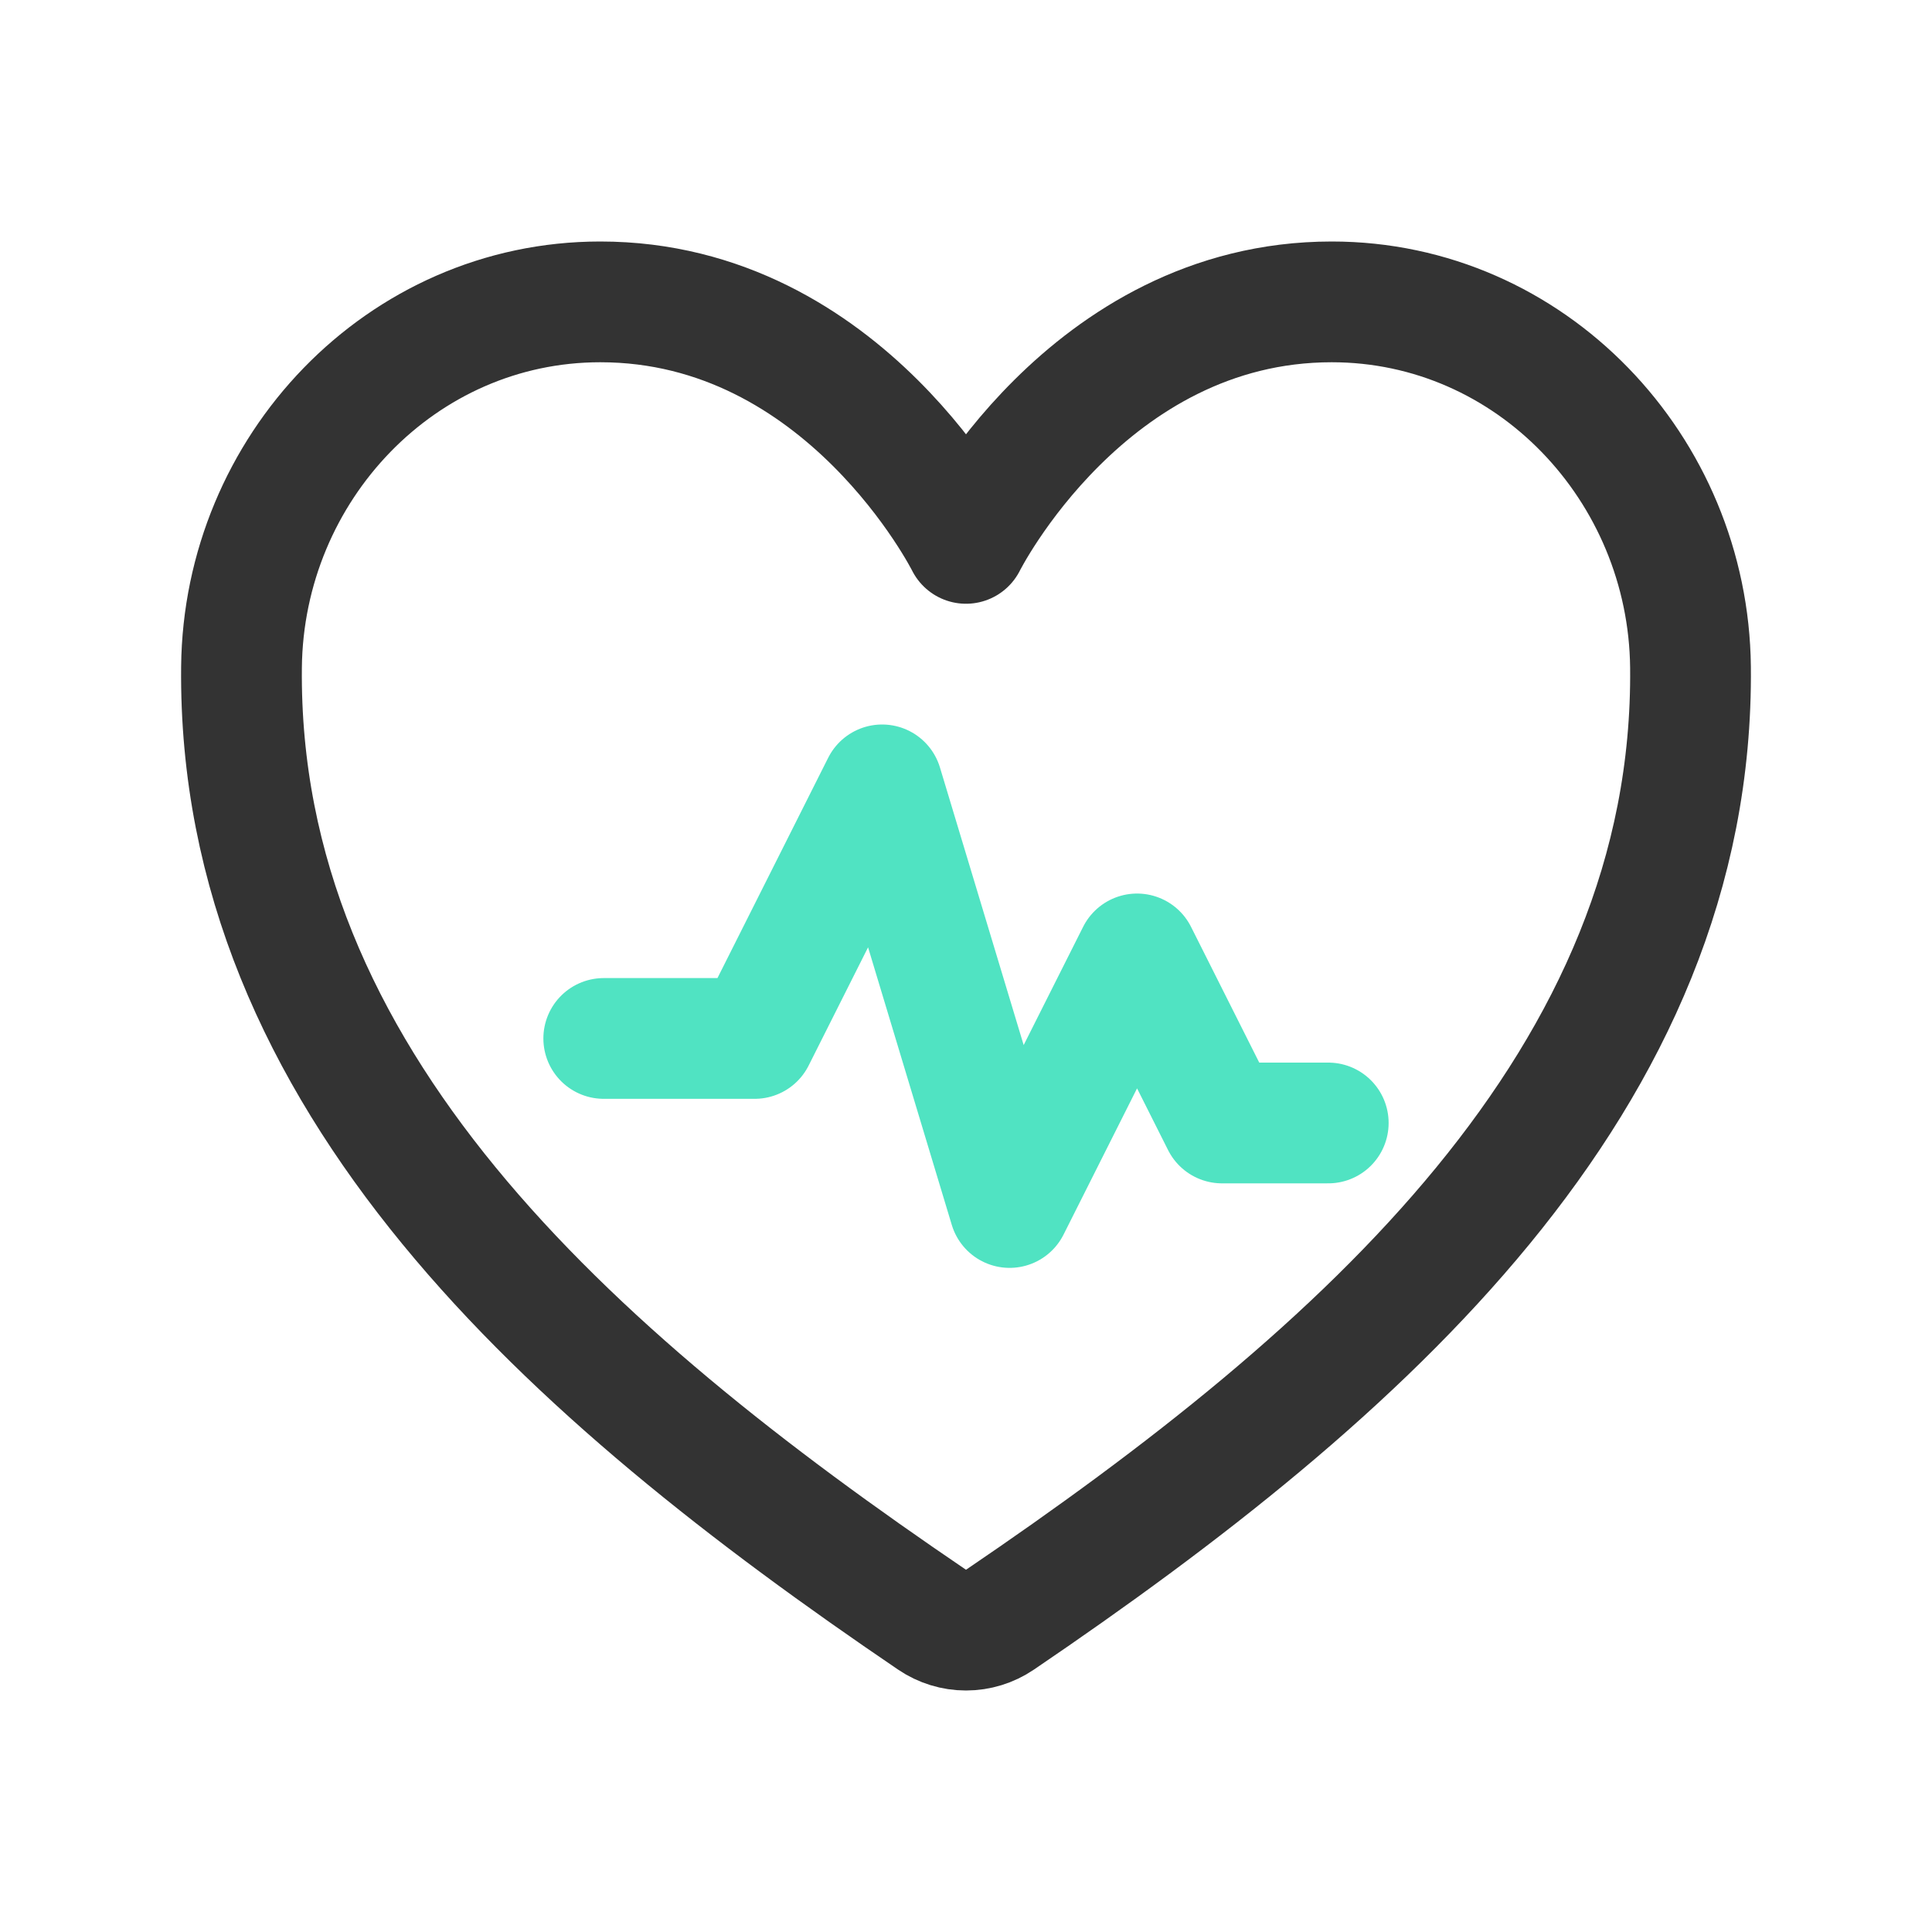
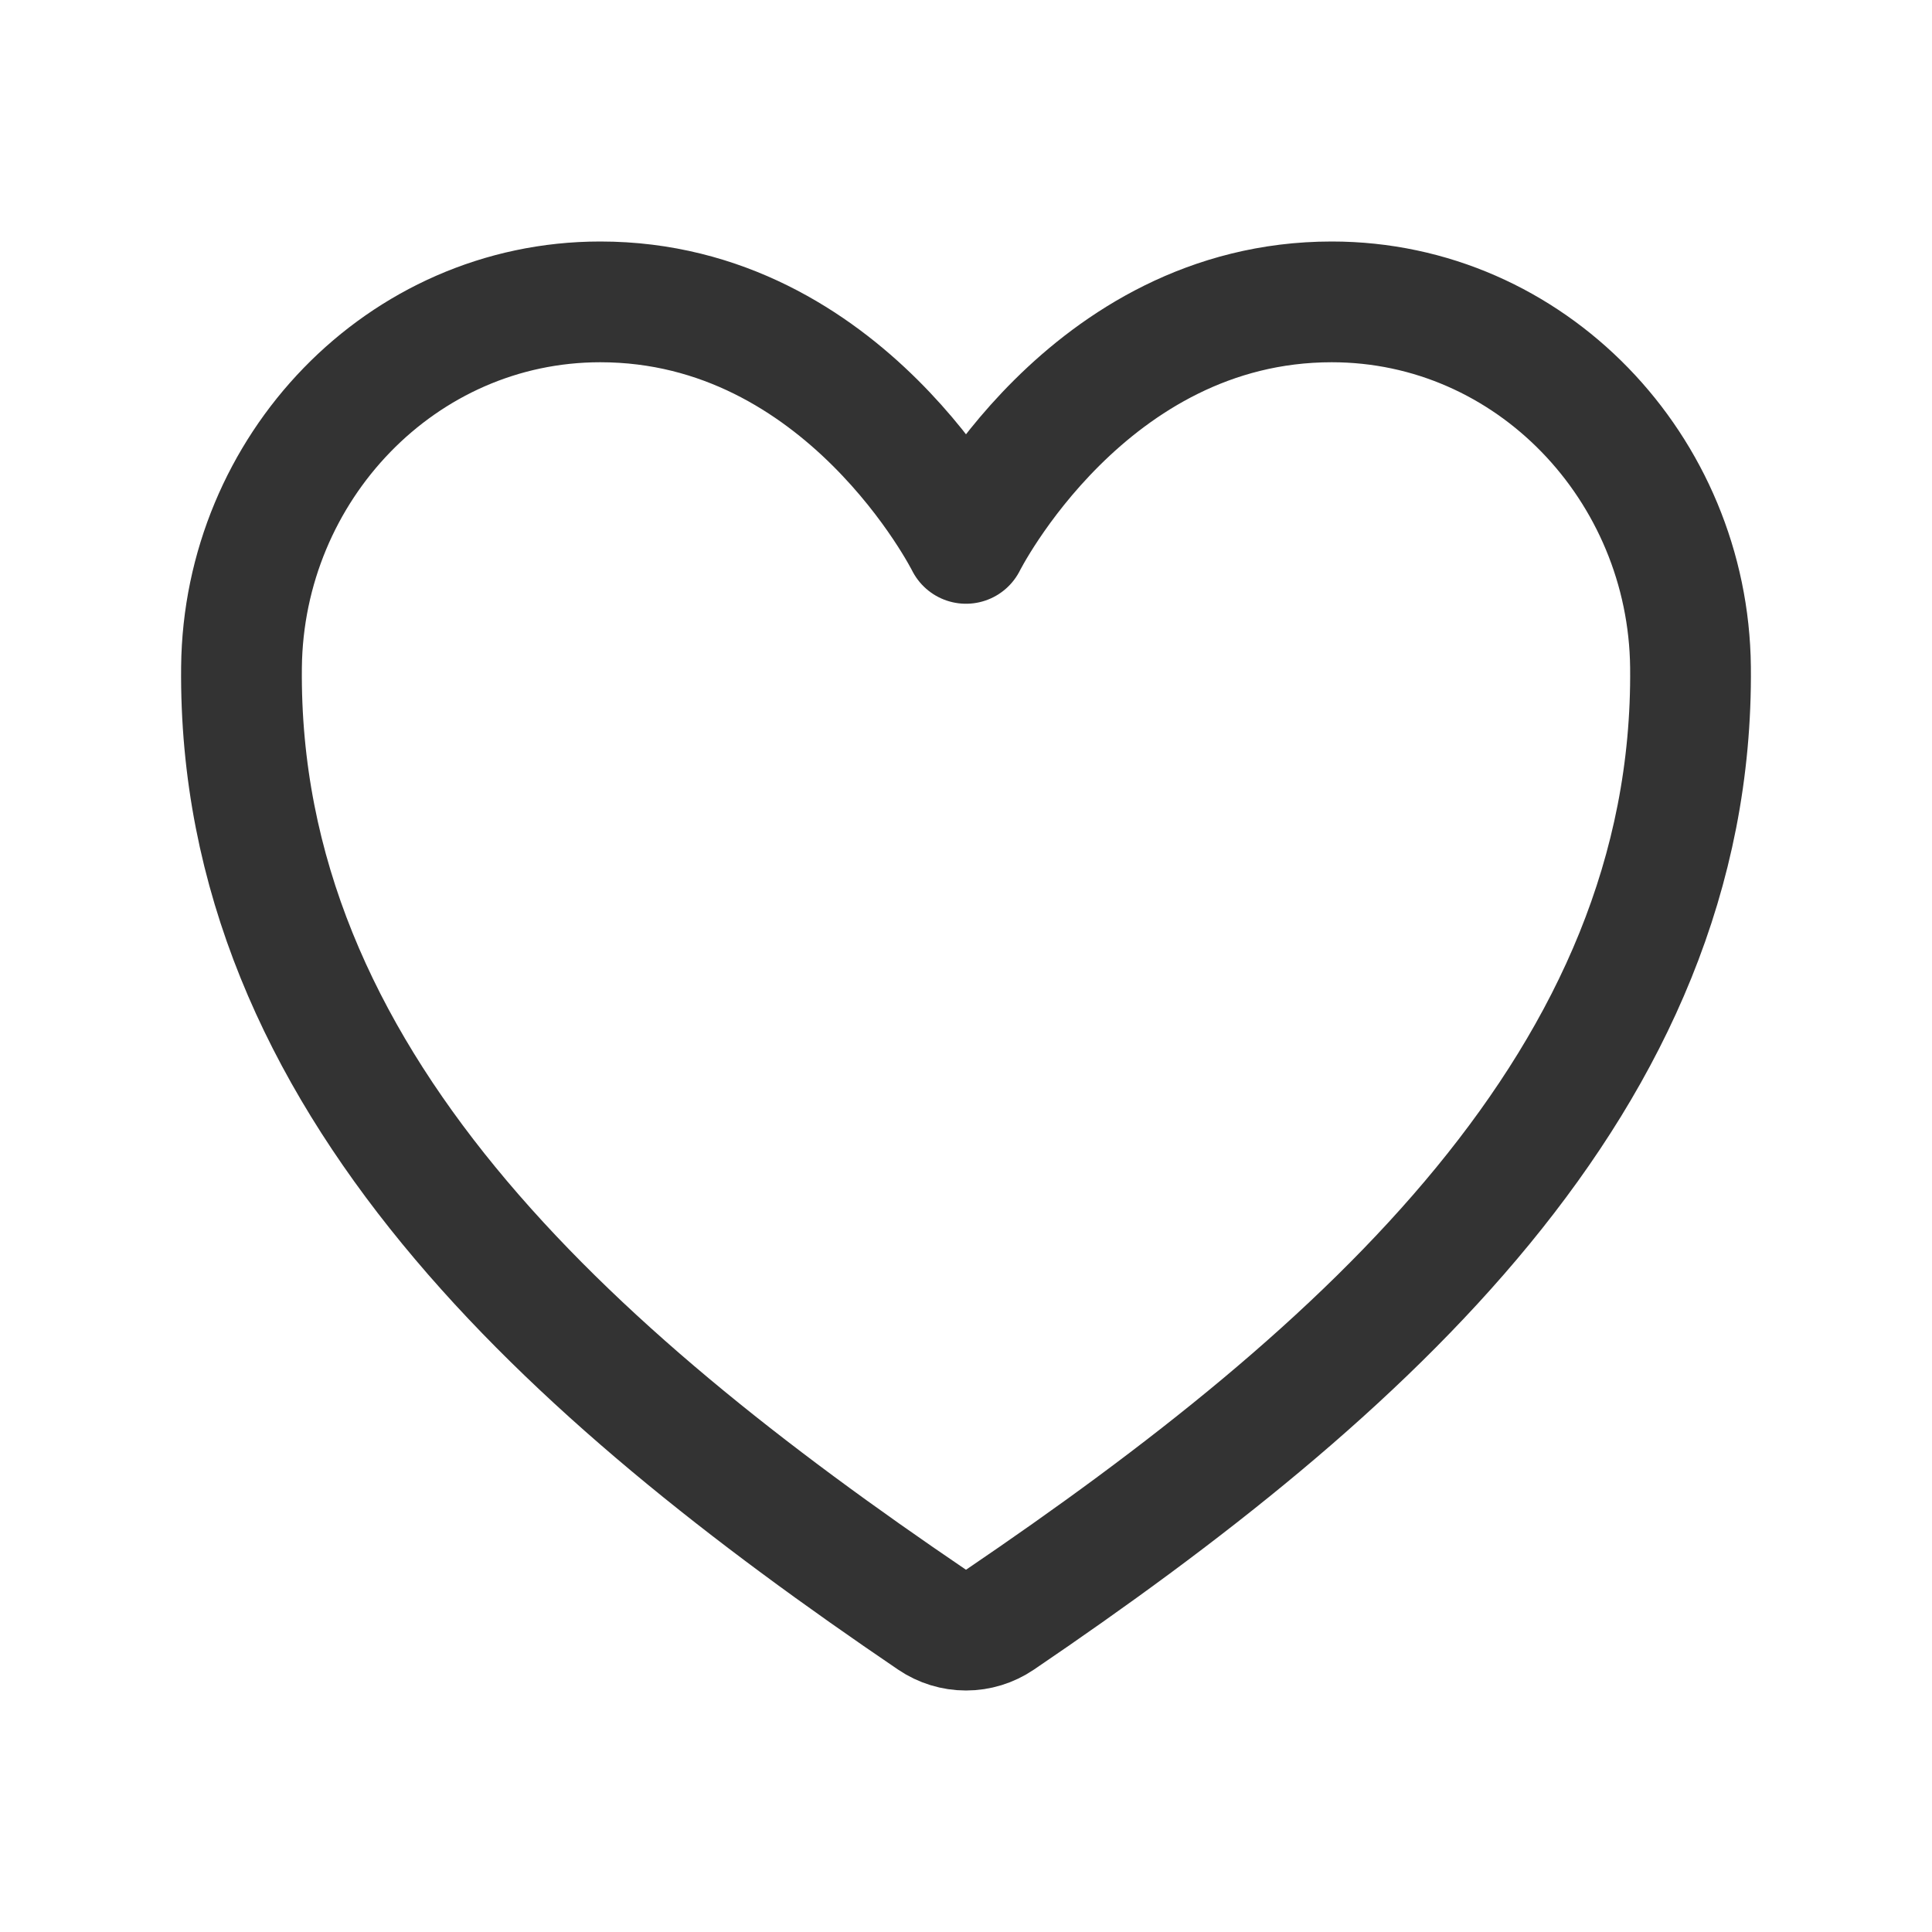
<svg xmlns="http://www.w3.org/2000/svg" width="64" height="64" viewBox="0 0 64 64" fill="none">
  <path d="M44.115 10C36 10 32 18 32 18C32 18 28 10 19.885 10C13.29 10 8.067 15.518 8 22.101C7.862 35.767 18.841 45.486 30.875 53.654C31.207 53.879 31.599 54 32 54C32.401 54 32.793 53.879 33.125 53.654C45.157 45.486 56.136 35.767 56 22.101C55.932 15.518 50.71 10 44.115 10Z" stroke="#333333" stroke-width="4" stroke-linecap="round" stroke-linejoin="round" />
-   <path d="M44 37.2H40.481L37.667 31.6L33.444 40L29.222 26L25 34.4H20" stroke="#50E3C2" stroke-width="4" stroke-linecap="round" stroke-linejoin="round" />
</svg>